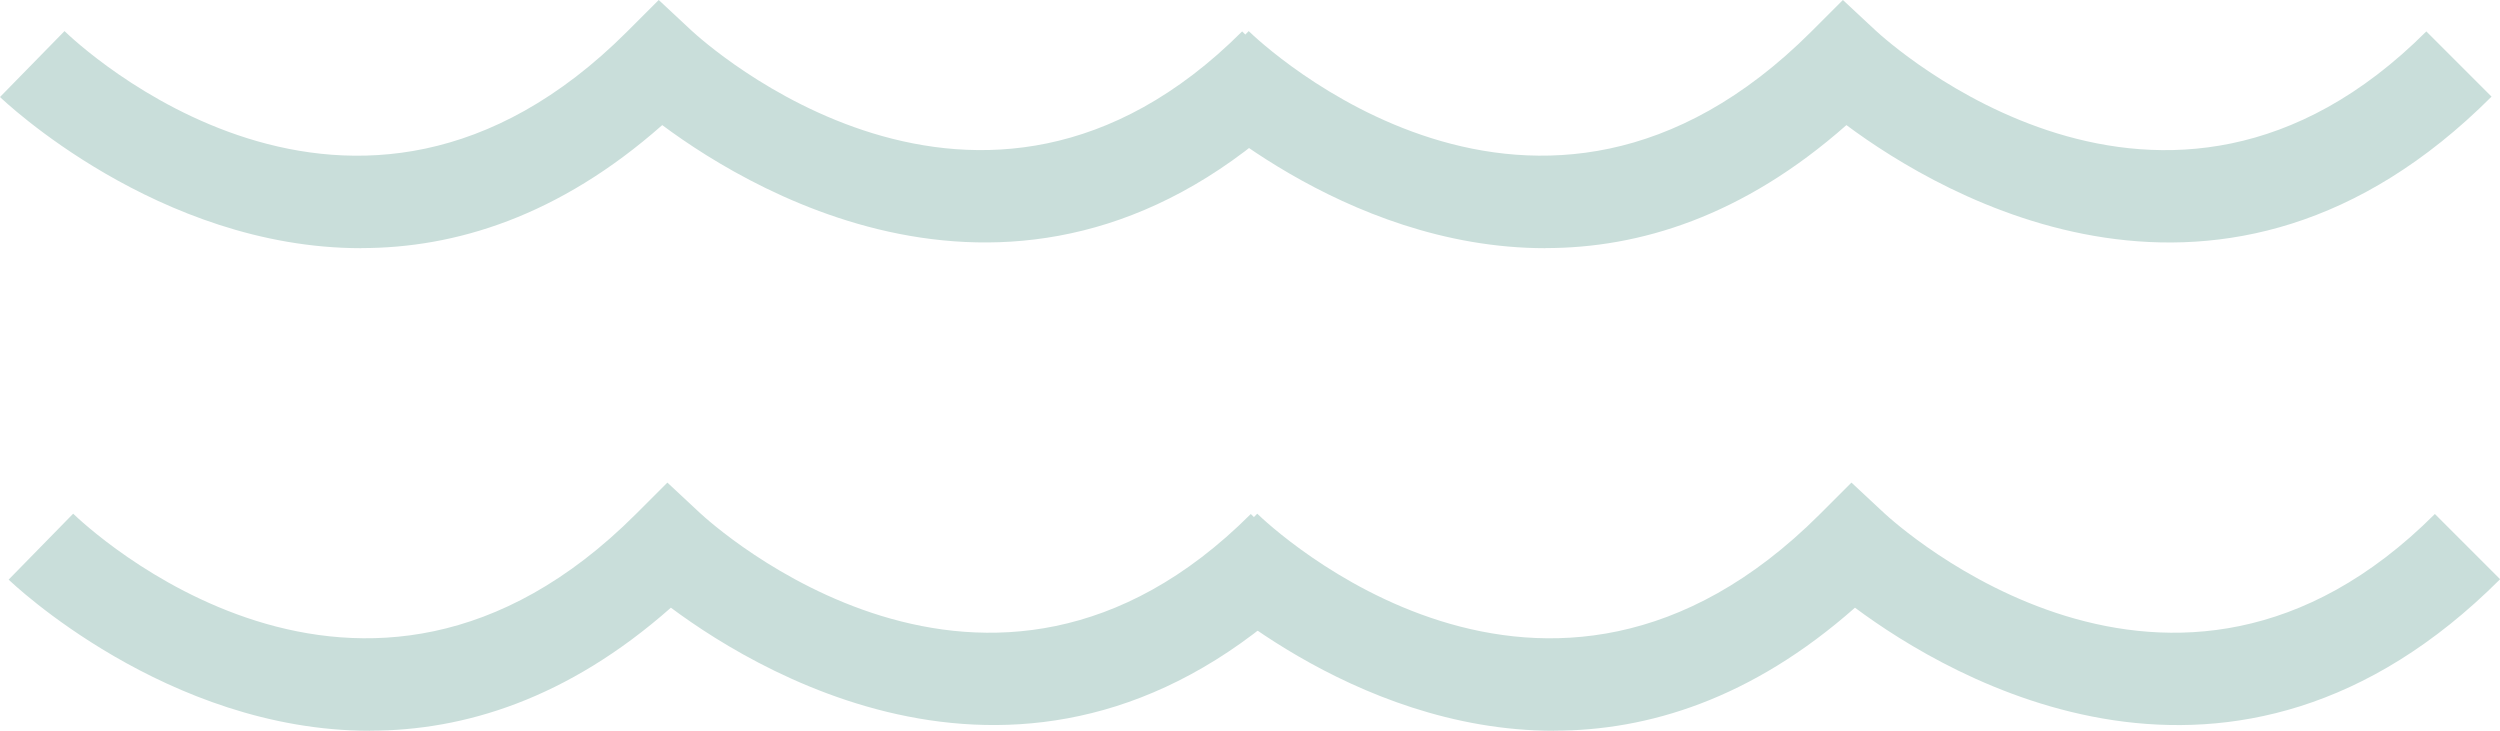
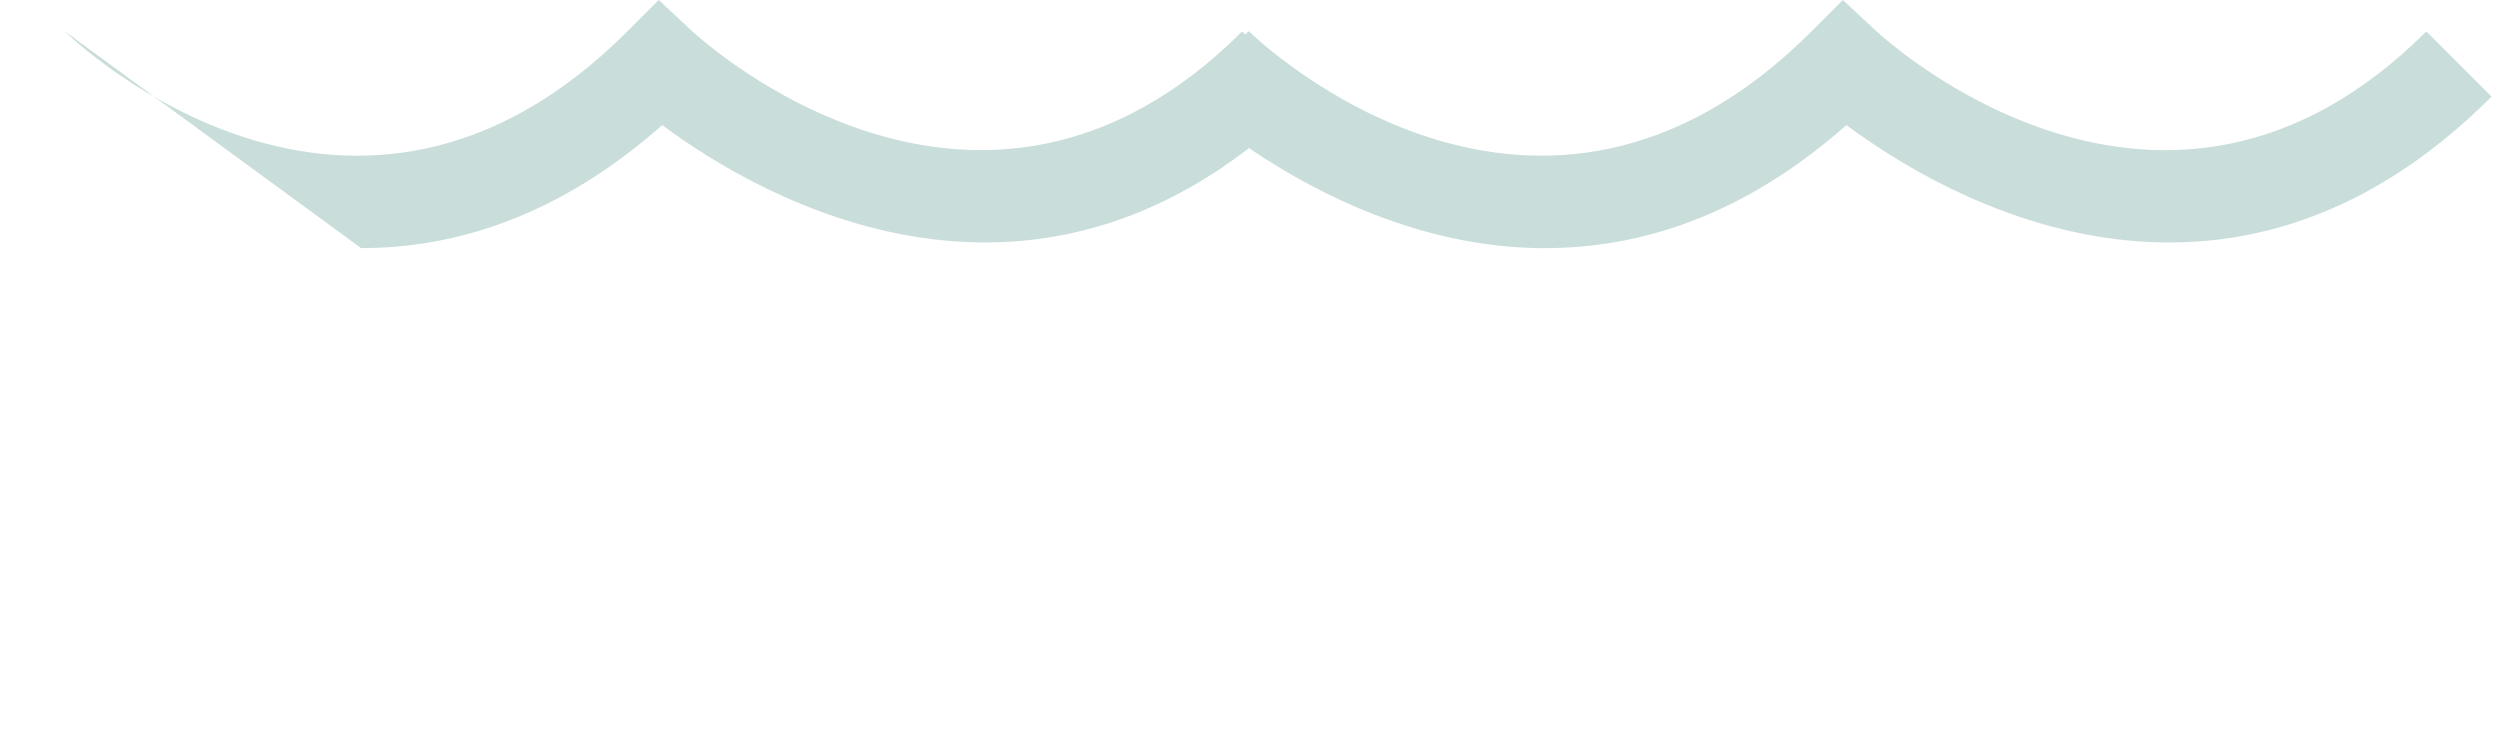
<svg xmlns="http://www.w3.org/2000/svg" id="Layer_1" data-name="Layer 1" viewBox="0 0 248.4 72.61">
  <defs>
    <style>
      .cls-1 {
        fill: #c9deda;
      }
    </style>
  </defs>
  <g>
-     <path class="cls-1" d="M35.89,24.66C15.67,24.66.23,9.86,0,9.64L6.41,3.09c1.16,1.13,28.69,27.26,55.91.04l3.13-3.13,3.24,3.02c1.16,1.08,28.67,26.15,54.73.1l6.48,6.48c-26.5,26.5-54.59,9.91-64.1,2.83-10.3,9.1-20.6,12.22-29.89,12.22Z" />
+     <path class="cls-1" d="M35.89,24.66L6.41,3.09c1.16,1.13,28.69,27.26,55.91.04l3.13-3.13,3.24,3.02c1.16,1.08,28.67,26.15,54.73.1l6.48,6.48c-26.5,26.5-54.59,9.91-64.1,2.83-10.3,9.1-20.6,12.22-29.89,12.22Z" />
    <path class="cls-1" d="M153.55,24.66c-20.22,0-35.66-14.79-35.89-15.02l6.41-6.55c1.16,1.13,28.69,27.25,55.91.04l3.13-3.13,3.24,3.02c1.16,1.08,28.68,26.16,54.73.1l6.48,6.48c-26.5,26.51-54.59,9.91-64.1,2.83-10.3,9.1-20.6,12.22-29.89,12.22Z" />
  </g>
  <g>
-     <path class="cls-1" d="M36.75,72.61c-20.22,0-35.66-14.79-35.89-15.02l6.41-6.55c1.16,1.12,28.69,27.26,55.91.04l3.13-3.13,3.24,3.02c1.16,1.08,28.67,26.16,54.73.1l6.48,6.48c-26.5,26.5-54.59,9.91-64.1,2.83-10.3,9.1-20.6,12.22-29.89,12.22Z" />
-     <path class="cls-1" d="M154.4,72.61c-20.22,0-35.66-14.79-35.89-15.02l6.41-6.55c1.16,1.13,28.69,27.26,55.91.04l3.13-3.13,3.24,3.02c1.16,1.08,28.68,26.16,54.73.1l6.48,6.48c-26.5,26.51-54.59,9.91-64.1,2.83-10.3,9.1-20.6,12.22-29.9,12.22Z" />
-   </g>
+     </g>
</svg>